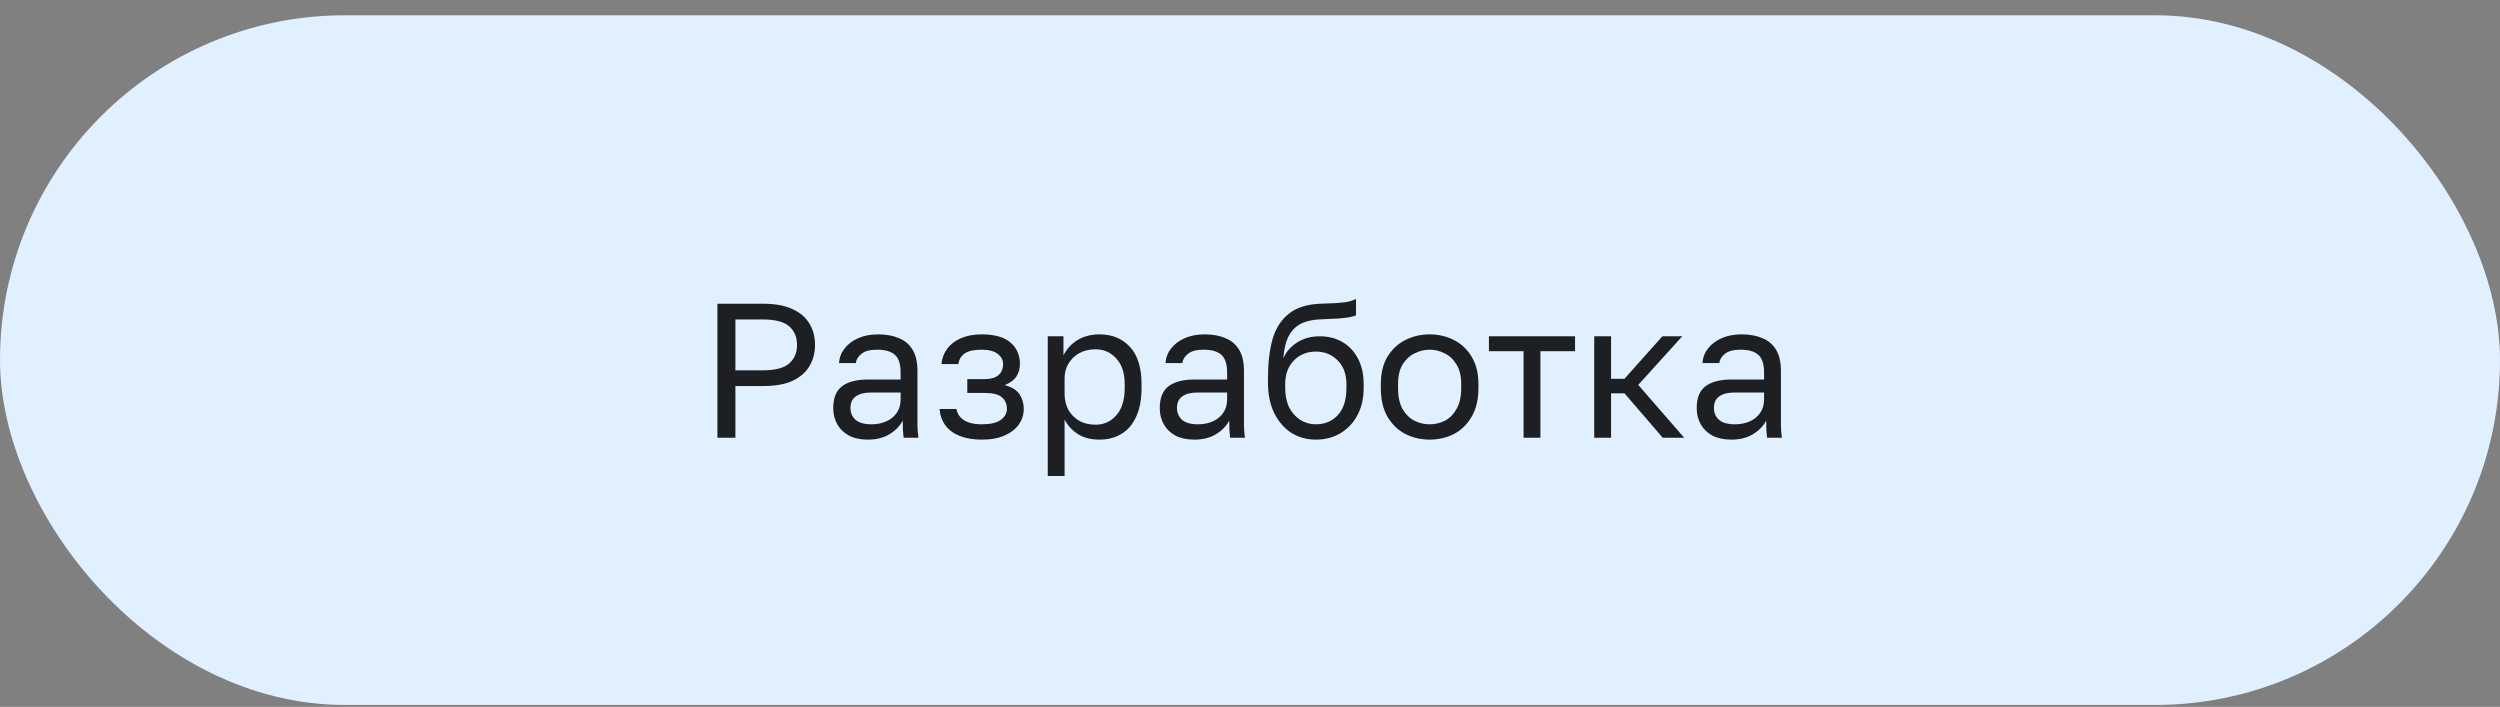
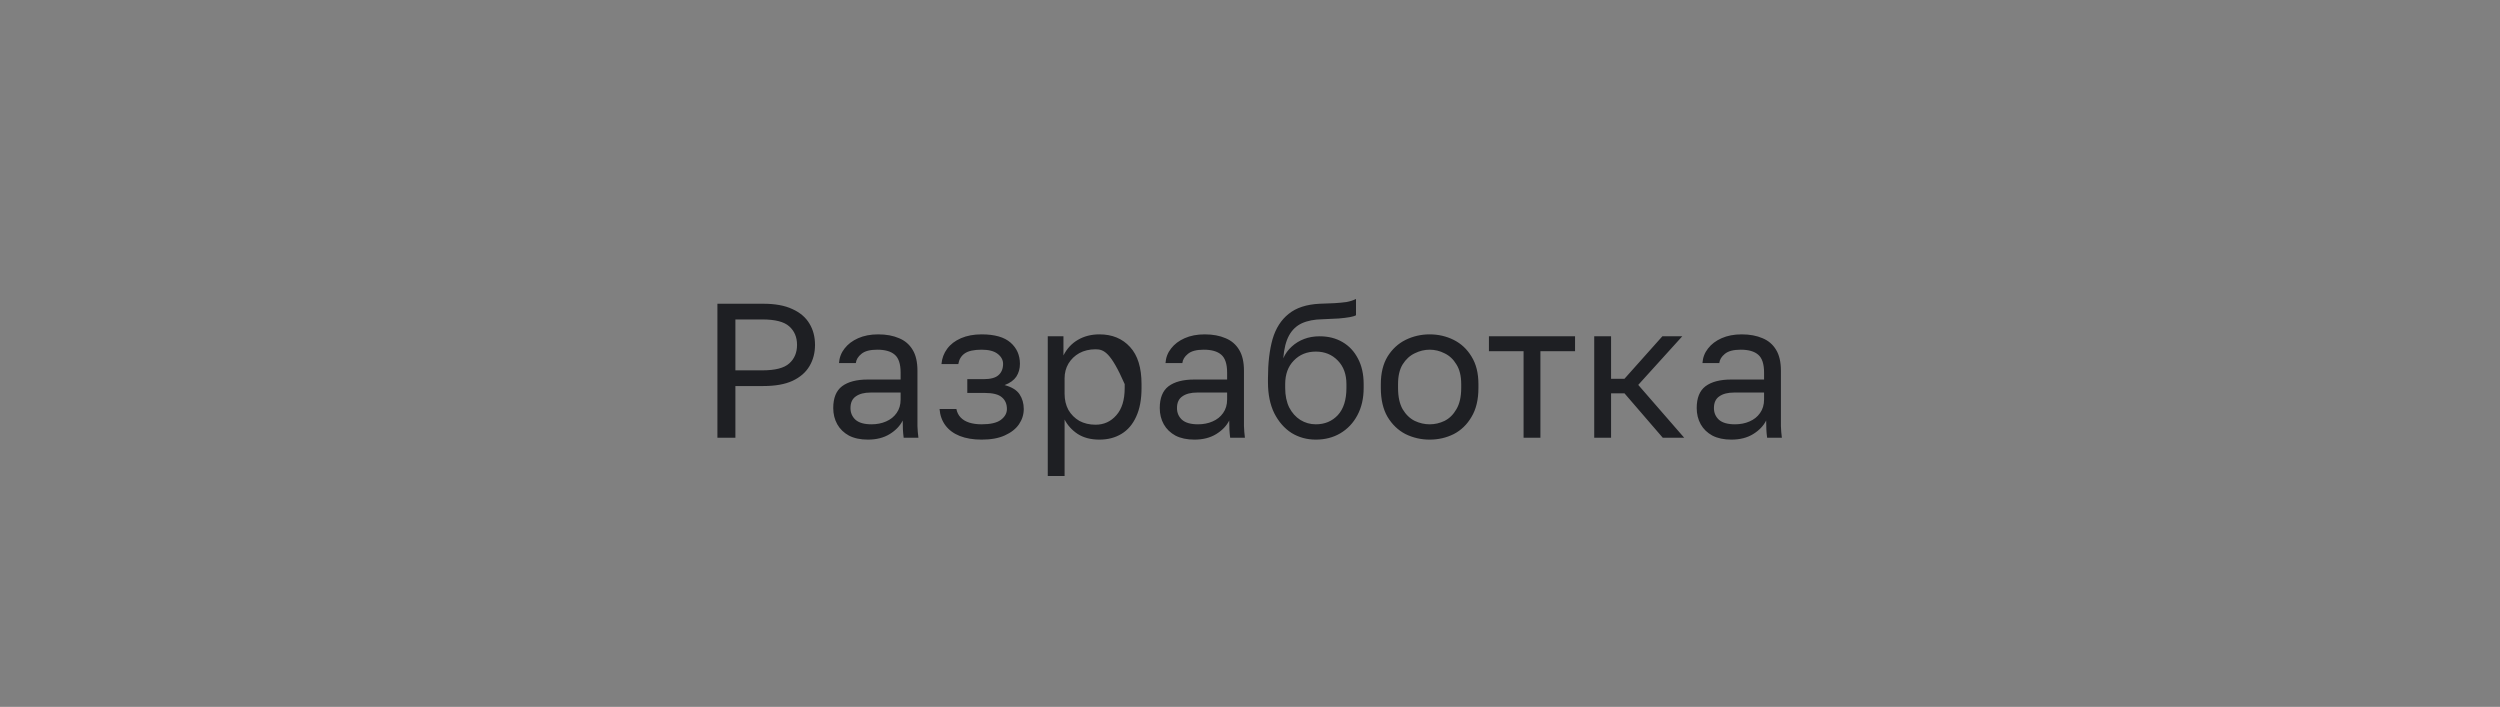
<svg xmlns="http://www.w3.org/2000/svg" width="145" height="41" viewBox="0 0 145 41" fill="none">
  <rect x="0" y="0" width="145" height="41" fill="#808080" stroke="none" />
-   <rect y="0.887" width="145" height="40" rx="20" fill="#E0F0FF" />
-   <path d="M41.61 25.387V17.617H44.274C44.962 17.617 45.525 17.721 45.961 17.928C46.405 18.128 46.734 18.409 46.949 18.772C47.164 19.127 47.271 19.538 47.271 20.004C47.271 20.463 47.164 20.873 46.949 21.236C46.734 21.599 46.405 21.884 45.961 22.091C45.525 22.291 44.962 22.39 44.274 22.39H42.653V25.387H41.61ZM42.653 21.48H44.218C44.959 21.48 45.477 21.347 45.773 21.081C46.076 20.814 46.228 20.455 46.228 20.004C46.228 19.553 46.076 19.194 45.773 18.927C45.477 18.661 44.959 18.528 44.218 18.528H42.653V21.48ZM50.338 25.498C49.908 25.498 49.542 25.421 49.239 25.265C48.943 25.103 48.717 24.884 48.562 24.61C48.406 24.329 48.328 24.015 48.328 23.667C48.328 23.082 48.499 22.661 48.839 22.402C49.187 22.143 49.683 22.013 50.327 22.013H52.236V21.613C52.236 21.11 52.121 20.762 51.892 20.57C51.67 20.378 51.333 20.282 50.882 20.282C50.46 20.282 50.153 20.363 49.96 20.526C49.768 20.681 49.66 20.859 49.638 21.058H48.661C48.684 20.74 48.791 20.459 48.983 20.215C49.176 19.963 49.438 19.764 49.772 19.616C50.105 19.468 50.493 19.393 50.937 19.393C51.403 19.393 51.806 19.468 52.147 19.616C52.487 19.756 52.75 19.982 52.935 20.293C53.12 20.596 53.212 20.999 53.212 21.503V23.889C53.212 24.2 53.212 24.474 53.212 24.71C53.22 24.94 53.238 25.166 53.268 25.387H52.413C52.391 25.217 52.376 25.058 52.369 24.91C52.361 24.755 52.358 24.581 52.358 24.389C52.202 24.699 51.951 24.962 51.603 25.177C51.255 25.391 50.833 25.498 50.338 25.498ZM50.548 24.61C50.859 24.61 51.141 24.555 51.392 24.444C51.651 24.333 51.855 24.17 52.003 23.956C52.158 23.741 52.236 23.478 52.236 23.168V22.768H50.493C50.13 22.768 49.846 22.842 49.638 22.99C49.431 23.131 49.328 23.356 49.328 23.667C49.328 23.941 49.424 24.166 49.616 24.344C49.816 24.522 50.127 24.61 50.548 24.61ZM56.936 25.498C56.447 25.498 56.026 25.428 55.67 25.288C55.315 25.147 55.038 24.944 54.838 24.677C54.638 24.411 54.523 24.093 54.494 23.723H55.471C55.508 23.915 55.589 24.078 55.715 24.211C55.841 24.344 56.007 24.444 56.214 24.511C56.422 24.577 56.662 24.61 56.936 24.61C57.446 24.61 57.816 24.525 58.046 24.355C58.283 24.178 58.401 23.967 58.401 23.723C58.401 23.434 58.305 23.208 58.112 23.045C57.92 22.875 57.587 22.79 57.113 22.79H56.103V21.991H57.047C57.454 21.991 57.742 21.913 57.913 21.758C58.09 21.602 58.179 21.384 58.179 21.103C58.179 20.881 58.075 20.689 57.868 20.526C57.661 20.363 57.35 20.282 56.936 20.282C56.484 20.282 56.155 20.355 55.948 20.503C55.748 20.644 55.626 20.848 55.582 21.114H54.605C54.634 20.781 54.745 20.485 54.938 20.226C55.13 19.967 55.397 19.764 55.737 19.616C56.077 19.468 56.477 19.393 56.936 19.393C57.691 19.393 58.249 19.553 58.612 19.871C58.974 20.189 59.156 20.6 59.156 21.103C59.156 21.384 59.086 21.632 58.945 21.847C58.804 22.054 58.579 22.217 58.268 22.335C58.682 22.446 58.971 22.624 59.134 22.868C59.296 23.112 59.378 23.397 59.378 23.723C59.378 24.041 59.285 24.337 59.1 24.61C58.915 24.877 58.642 25.091 58.279 25.254C57.924 25.417 57.476 25.498 56.936 25.498ZM60.77 27.608V19.505H61.68V20.614C61.88 20.222 62.157 19.923 62.512 19.715C62.875 19.501 63.293 19.393 63.767 19.393C64.507 19.393 65.099 19.638 65.543 20.126C65.987 20.607 66.209 21.325 66.209 22.279V22.502C66.209 23.168 66.105 23.723 65.898 24.166C65.698 24.61 65.413 24.944 65.043 25.166C64.68 25.387 64.255 25.498 63.767 25.498C63.263 25.498 62.842 25.387 62.501 25.166C62.168 24.944 61.917 24.666 61.746 24.333V27.608H60.77ZM63.545 24.633C64.026 24.633 64.425 24.451 64.743 24.089C65.069 23.726 65.232 23.197 65.232 22.502V22.279C65.232 21.636 65.069 21.14 64.743 20.792C64.425 20.437 64.026 20.259 63.545 20.259C63.189 20.259 62.875 20.333 62.601 20.481C62.335 20.629 62.124 20.833 61.968 21.092C61.82 21.343 61.746 21.628 61.746 21.947V22.834C61.746 23.19 61.82 23.504 61.968 23.778C62.124 24.044 62.335 24.255 62.601 24.411C62.875 24.559 63.189 24.633 63.545 24.633ZM69.275 25.498C68.846 25.498 68.479 25.421 68.176 25.265C67.88 25.103 67.654 24.884 67.499 24.61C67.343 24.329 67.266 24.015 67.266 23.667C67.266 23.082 67.436 22.661 67.776 22.402C68.124 22.143 68.62 22.013 69.264 22.013H71.173V21.613C71.173 21.11 71.058 20.762 70.829 20.57C70.607 20.378 70.27 20.282 69.819 20.282C69.397 20.282 69.09 20.363 68.897 20.526C68.705 20.681 68.598 20.859 68.576 21.058H67.599C67.621 20.74 67.728 20.459 67.921 20.215C68.113 19.963 68.376 19.764 68.709 19.616C69.042 19.468 69.43 19.393 69.874 19.393C70.34 19.393 70.744 19.468 71.084 19.616C71.424 19.756 71.687 19.982 71.872 20.293C72.057 20.596 72.15 20.999 72.15 21.503V23.889C72.15 24.2 72.15 24.474 72.15 24.71C72.157 24.94 72.176 25.166 72.205 25.387H71.35C71.328 25.217 71.314 25.058 71.306 24.91C71.299 24.755 71.295 24.581 71.295 24.389C71.14 24.699 70.888 24.962 70.54 25.177C70.192 25.391 69.771 25.498 69.275 25.498ZM69.486 24.61C69.796 24.61 70.078 24.555 70.329 24.444C70.588 24.333 70.792 24.17 70.94 23.956C71.095 23.741 71.173 23.478 71.173 23.168V22.768H69.43C69.068 22.768 68.783 22.842 68.576 22.99C68.368 23.131 68.265 23.356 68.265 23.667C68.265 23.941 68.361 24.166 68.553 24.344C68.753 24.522 69.064 24.61 69.486 24.61ZM76.317 25.498C75.799 25.498 75.329 25.369 74.907 25.11C74.493 24.844 74.16 24.462 73.908 23.967C73.664 23.471 73.542 22.872 73.542 22.169V21.947C73.542 21.058 73.631 20.3 73.808 19.671C73.993 19.042 74.304 18.554 74.741 18.206C75.177 17.851 75.777 17.654 76.539 17.617C76.85 17.603 77.135 17.592 77.394 17.584C77.653 17.569 77.886 17.547 78.093 17.518C78.3 17.481 78.485 17.421 78.648 17.34V18.284C78.574 18.328 78.452 18.365 78.282 18.395C78.119 18.424 77.908 18.45 77.649 18.472C77.39 18.487 77.076 18.502 76.706 18.517C76.232 18.524 75.832 18.602 75.507 18.75C75.189 18.898 74.941 19.134 74.763 19.46C74.585 19.786 74.474 20.226 74.43 20.781C74.548 20.515 74.711 20.289 74.918 20.104C75.126 19.912 75.366 19.764 75.64 19.66C75.914 19.556 76.213 19.505 76.539 19.505C77.042 19.505 77.483 19.616 77.86 19.837C78.245 20.059 78.544 20.378 78.759 20.792C78.981 21.206 79.092 21.702 79.092 22.279V22.502C79.092 23.108 78.97 23.637 78.726 24.089C78.489 24.533 78.16 24.881 77.738 25.132C77.323 25.376 76.85 25.498 76.317 25.498ZM76.317 24.61C76.835 24.61 77.26 24.433 77.594 24.078C77.927 23.715 78.093 23.19 78.093 22.502V22.279C78.093 21.71 77.927 21.255 77.594 20.914C77.26 20.566 76.835 20.392 76.317 20.392C75.799 20.392 75.374 20.566 75.04 20.914C74.707 21.255 74.541 21.71 74.541 22.279V22.502C74.541 22.938 74.619 23.316 74.774 23.634C74.937 23.945 75.151 24.185 75.418 24.355C75.692 24.525 75.991 24.61 76.317 24.61ZM82.918 25.498C82.423 25.498 81.957 25.391 81.52 25.177C81.091 24.955 80.743 24.622 80.477 24.178C80.218 23.734 80.088 23.175 80.088 22.502V22.279C80.088 21.643 80.218 21.11 80.477 20.681C80.743 20.252 81.091 19.93 81.52 19.715C81.957 19.501 82.423 19.393 82.918 19.393C83.422 19.393 83.888 19.501 84.317 19.715C84.746 19.93 85.09 20.252 85.349 20.681C85.616 21.11 85.749 21.643 85.749 22.279V22.502C85.749 23.175 85.616 23.734 85.349 24.178C85.09 24.622 84.746 24.955 84.317 25.177C83.888 25.391 83.422 25.498 82.918 25.498ZM82.918 24.61C83.222 24.61 83.51 24.544 83.784 24.411C84.066 24.27 84.295 24.044 84.472 23.734C84.657 23.423 84.75 23.012 84.75 22.502V22.279C84.75 21.806 84.657 21.425 84.472 21.136C84.295 20.84 84.066 20.626 83.784 20.492C83.51 20.352 83.222 20.282 82.918 20.282C82.623 20.282 82.334 20.352 82.053 20.492C81.772 20.626 81.538 20.84 81.353 21.136C81.176 21.425 81.087 21.806 81.087 22.279V22.502C81.087 23.012 81.176 23.423 81.353 23.734C81.538 24.044 81.772 24.27 82.053 24.411C82.334 24.544 82.623 24.61 82.918 24.61ZM88.367 25.387V20.37H86.358V19.505H91.353V20.37H89.344V25.387H88.367ZM92.465 25.387V19.505H93.442V21.969H94.219L96.417 19.505H97.571L95.018 22.324L97.682 25.387H96.439L94.219 22.812H93.442V25.387H92.465ZM100.418 25.498C99.989 25.498 99.622 25.421 99.319 25.265C99.023 25.103 98.797 24.884 98.642 24.61C98.486 24.329 98.409 24.015 98.409 23.667C98.409 23.082 98.579 22.661 98.919 22.402C99.267 22.143 99.763 22.013 100.407 22.013H102.316V21.613C102.316 21.11 102.201 20.762 101.972 20.57C101.75 20.378 101.413 20.282 100.962 20.282C100.54 20.282 100.233 20.363 100.04 20.526C99.848 20.681 99.741 20.859 99.718 21.058H98.742C98.764 20.74 98.871 20.459 99.064 20.215C99.256 19.963 99.519 19.764 99.852 19.616C100.185 19.468 100.573 19.393 101.017 19.393C101.483 19.393 101.887 19.468 102.227 19.616C102.567 19.756 102.83 19.982 103.015 20.293C103.2 20.596 103.293 20.999 103.293 21.503V23.889C103.293 24.2 103.293 24.474 103.293 24.71C103.3 24.94 103.319 25.166 103.348 25.387H102.493C102.471 25.217 102.456 25.058 102.449 24.91C102.442 24.755 102.438 24.581 102.438 24.389C102.283 24.699 102.031 24.962 101.683 25.177C101.335 25.391 100.914 25.498 100.418 25.498ZM100.629 24.61C100.939 24.61 101.221 24.555 101.472 24.444C101.731 24.333 101.935 24.17 102.083 23.956C102.238 23.741 102.316 23.478 102.316 23.168V22.768H100.573C100.211 22.768 99.926 22.842 99.718 22.99C99.511 23.131 99.408 23.356 99.408 23.667C99.408 23.941 99.504 24.166 99.696 24.344C99.896 24.522 100.207 24.61 100.629 24.61Z" fill="#1E1F23" />
+   <path d="M41.61 25.387V17.617H44.274C44.962 17.617 45.525 17.721 45.961 17.928C46.405 18.128 46.734 18.409 46.949 18.772C47.164 19.127 47.271 19.538 47.271 20.004C47.271 20.463 47.164 20.873 46.949 21.236C46.734 21.599 46.405 21.884 45.961 22.091C45.525 22.291 44.962 22.39 44.274 22.39H42.653V25.387H41.61ZM42.653 21.48H44.218C44.959 21.48 45.477 21.347 45.773 21.081C46.076 20.814 46.228 20.455 46.228 20.004C46.228 19.553 46.076 19.194 45.773 18.927C45.477 18.661 44.959 18.528 44.218 18.528H42.653V21.48ZM50.338 25.498C49.908 25.498 49.542 25.421 49.239 25.265C48.943 25.103 48.717 24.884 48.562 24.61C48.406 24.329 48.328 24.015 48.328 23.667C48.328 23.082 48.499 22.661 48.839 22.402C49.187 22.143 49.683 22.013 50.327 22.013H52.236V21.613C52.236 21.11 52.121 20.762 51.892 20.57C51.67 20.378 51.333 20.282 50.882 20.282C50.46 20.282 50.153 20.363 49.96 20.526C49.768 20.681 49.66 20.859 49.638 21.058H48.661C48.684 20.74 48.791 20.459 48.983 20.215C49.176 19.963 49.438 19.764 49.772 19.616C50.105 19.468 50.493 19.393 50.937 19.393C51.403 19.393 51.806 19.468 52.147 19.616C52.487 19.756 52.75 19.982 52.935 20.293C53.12 20.596 53.212 20.999 53.212 21.503V23.889C53.212 24.2 53.212 24.474 53.212 24.71C53.22 24.94 53.238 25.166 53.268 25.387H52.413C52.391 25.217 52.376 25.058 52.369 24.91C52.361 24.755 52.358 24.581 52.358 24.389C52.202 24.699 51.951 24.962 51.603 25.177C51.255 25.391 50.833 25.498 50.338 25.498ZM50.548 24.61C50.859 24.61 51.141 24.555 51.392 24.444C51.651 24.333 51.855 24.17 52.003 23.956C52.158 23.741 52.236 23.478 52.236 23.168V22.768H50.493C50.13 22.768 49.846 22.842 49.638 22.99C49.431 23.131 49.328 23.356 49.328 23.667C49.328 23.941 49.424 24.166 49.616 24.344C49.816 24.522 50.127 24.61 50.548 24.61ZM56.936 25.498C56.447 25.498 56.026 25.428 55.67 25.288C55.315 25.147 55.038 24.944 54.838 24.677C54.638 24.411 54.523 24.093 54.494 23.723H55.471C55.508 23.915 55.589 24.078 55.715 24.211C55.841 24.344 56.007 24.444 56.214 24.511C56.422 24.577 56.662 24.61 56.936 24.61C57.446 24.61 57.816 24.525 58.046 24.355C58.283 24.178 58.401 23.967 58.401 23.723C58.401 23.434 58.305 23.208 58.112 23.045C57.92 22.875 57.587 22.79 57.113 22.79H56.103V21.991H57.047C57.454 21.991 57.742 21.913 57.913 21.758C58.09 21.602 58.179 21.384 58.179 21.103C58.179 20.881 58.075 20.689 57.868 20.526C57.661 20.363 57.35 20.282 56.936 20.282C56.484 20.282 56.155 20.355 55.948 20.503C55.748 20.644 55.626 20.848 55.582 21.114H54.605C54.634 20.781 54.745 20.485 54.938 20.226C55.13 19.967 55.397 19.764 55.737 19.616C56.077 19.468 56.477 19.393 56.936 19.393C57.691 19.393 58.249 19.553 58.612 19.871C58.974 20.189 59.156 20.6 59.156 21.103C59.156 21.384 59.086 21.632 58.945 21.847C58.804 22.054 58.579 22.217 58.268 22.335C58.682 22.446 58.971 22.624 59.134 22.868C59.296 23.112 59.378 23.397 59.378 23.723C59.378 24.041 59.285 24.337 59.1 24.61C58.915 24.877 58.642 25.091 58.279 25.254C57.924 25.417 57.476 25.498 56.936 25.498ZM60.77 27.608V19.505H61.68V20.614C61.88 20.222 62.157 19.923 62.512 19.715C62.875 19.501 63.293 19.393 63.767 19.393C64.507 19.393 65.099 19.638 65.543 20.126C65.987 20.607 66.209 21.325 66.209 22.279V22.502C66.209 23.168 66.105 23.723 65.898 24.166C65.698 24.61 65.413 24.944 65.043 25.166C64.68 25.387 64.255 25.498 63.767 25.498C63.263 25.498 62.842 25.387 62.501 25.166C62.168 24.944 61.917 24.666 61.746 24.333V27.608H60.77ZM63.545 24.633C64.026 24.633 64.425 24.451 64.743 24.089C65.069 23.726 65.232 23.197 65.232 22.502V22.279C64.425 20.437 64.026 20.259 63.545 20.259C63.189 20.259 62.875 20.333 62.601 20.481C62.335 20.629 62.124 20.833 61.968 21.092C61.82 21.343 61.746 21.628 61.746 21.947V22.834C61.746 23.19 61.82 23.504 61.968 23.778C62.124 24.044 62.335 24.255 62.601 24.411C62.875 24.559 63.189 24.633 63.545 24.633ZM69.275 25.498C68.846 25.498 68.479 25.421 68.176 25.265C67.88 25.103 67.654 24.884 67.499 24.61C67.343 24.329 67.266 24.015 67.266 23.667C67.266 23.082 67.436 22.661 67.776 22.402C68.124 22.143 68.62 22.013 69.264 22.013H71.173V21.613C71.173 21.11 71.058 20.762 70.829 20.57C70.607 20.378 70.27 20.282 69.819 20.282C69.397 20.282 69.09 20.363 68.897 20.526C68.705 20.681 68.598 20.859 68.576 21.058H67.599C67.621 20.74 67.728 20.459 67.921 20.215C68.113 19.963 68.376 19.764 68.709 19.616C69.042 19.468 69.43 19.393 69.874 19.393C70.34 19.393 70.744 19.468 71.084 19.616C71.424 19.756 71.687 19.982 71.872 20.293C72.057 20.596 72.15 20.999 72.15 21.503V23.889C72.15 24.2 72.15 24.474 72.15 24.71C72.157 24.94 72.176 25.166 72.205 25.387H71.35C71.328 25.217 71.314 25.058 71.306 24.91C71.299 24.755 71.295 24.581 71.295 24.389C71.14 24.699 70.888 24.962 70.54 25.177C70.192 25.391 69.771 25.498 69.275 25.498ZM69.486 24.61C69.796 24.61 70.078 24.555 70.329 24.444C70.588 24.333 70.792 24.17 70.94 23.956C71.095 23.741 71.173 23.478 71.173 23.168V22.768H69.43C69.068 22.768 68.783 22.842 68.576 22.99C68.368 23.131 68.265 23.356 68.265 23.667C68.265 23.941 68.361 24.166 68.553 24.344C68.753 24.522 69.064 24.61 69.486 24.61ZM76.317 25.498C75.799 25.498 75.329 25.369 74.907 25.11C74.493 24.844 74.16 24.462 73.908 23.967C73.664 23.471 73.542 22.872 73.542 22.169V21.947C73.542 21.058 73.631 20.3 73.808 19.671C73.993 19.042 74.304 18.554 74.741 18.206C75.177 17.851 75.777 17.654 76.539 17.617C76.85 17.603 77.135 17.592 77.394 17.584C77.653 17.569 77.886 17.547 78.093 17.518C78.3 17.481 78.485 17.421 78.648 17.34V18.284C78.574 18.328 78.452 18.365 78.282 18.395C78.119 18.424 77.908 18.45 77.649 18.472C77.39 18.487 77.076 18.502 76.706 18.517C76.232 18.524 75.832 18.602 75.507 18.75C75.189 18.898 74.941 19.134 74.763 19.46C74.585 19.786 74.474 20.226 74.43 20.781C74.548 20.515 74.711 20.289 74.918 20.104C75.126 19.912 75.366 19.764 75.64 19.66C75.914 19.556 76.213 19.505 76.539 19.505C77.042 19.505 77.483 19.616 77.86 19.837C78.245 20.059 78.544 20.378 78.759 20.792C78.981 21.206 79.092 21.702 79.092 22.279V22.502C79.092 23.108 78.97 23.637 78.726 24.089C78.489 24.533 78.16 24.881 77.738 25.132C77.323 25.376 76.85 25.498 76.317 25.498ZM76.317 24.61C76.835 24.61 77.26 24.433 77.594 24.078C77.927 23.715 78.093 23.19 78.093 22.502V22.279C78.093 21.71 77.927 21.255 77.594 20.914C77.26 20.566 76.835 20.392 76.317 20.392C75.799 20.392 75.374 20.566 75.04 20.914C74.707 21.255 74.541 21.71 74.541 22.279V22.502C74.541 22.938 74.619 23.316 74.774 23.634C74.937 23.945 75.151 24.185 75.418 24.355C75.692 24.525 75.991 24.61 76.317 24.61ZM82.918 25.498C82.423 25.498 81.957 25.391 81.52 25.177C81.091 24.955 80.743 24.622 80.477 24.178C80.218 23.734 80.088 23.175 80.088 22.502V22.279C80.088 21.643 80.218 21.11 80.477 20.681C80.743 20.252 81.091 19.93 81.52 19.715C81.957 19.501 82.423 19.393 82.918 19.393C83.422 19.393 83.888 19.501 84.317 19.715C84.746 19.93 85.09 20.252 85.349 20.681C85.616 21.11 85.749 21.643 85.749 22.279V22.502C85.749 23.175 85.616 23.734 85.349 24.178C85.09 24.622 84.746 24.955 84.317 25.177C83.888 25.391 83.422 25.498 82.918 25.498ZM82.918 24.61C83.222 24.61 83.51 24.544 83.784 24.411C84.066 24.27 84.295 24.044 84.472 23.734C84.657 23.423 84.75 23.012 84.75 22.502V22.279C84.75 21.806 84.657 21.425 84.472 21.136C84.295 20.84 84.066 20.626 83.784 20.492C83.51 20.352 83.222 20.282 82.918 20.282C82.623 20.282 82.334 20.352 82.053 20.492C81.772 20.626 81.538 20.84 81.353 21.136C81.176 21.425 81.087 21.806 81.087 22.279V22.502C81.087 23.012 81.176 23.423 81.353 23.734C81.538 24.044 81.772 24.27 82.053 24.411C82.334 24.544 82.623 24.61 82.918 24.61ZM88.367 25.387V20.37H86.358V19.505H91.353V20.37H89.344V25.387H88.367ZM92.465 25.387V19.505H93.442V21.969H94.219L96.417 19.505H97.571L95.018 22.324L97.682 25.387H96.439L94.219 22.812H93.442V25.387H92.465ZM100.418 25.498C99.989 25.498 99.622 25.421 99.319 25.265C99.023 25.103 98.797 24.884 98.642 24.61C98.486 24.329 98.409 24.015 98.409 23.667C98.409 23.082 98.579 22.661 98.919 22.402C99.267 22.143 99.763 22.013 100.407 22.013H102.316V21.613C102.316 21.11 102.201 20.762 101.972 20.57C101.75 20.378 101.413 20.282 100.962 20.282C100.54 20.282 100.233 20.363 100.04 20.526C99.848 20.681 99.741 20.859 99.718 21.058H98.742C98.764 20.74 98.871 20.459 99.064 20.215C99.256 19.963 99.519 19.764 99.852 19.616C100.185 19.468 100.573 19.393 101.017 19.393C101.483 19.393 101.887 19.468 102.227 19.616C102.567 19.756 102.83 19.982 103.015 20.293C103.2 20.596 103.293 20.999 103.293 21.503V23.889C103.293 24.2 103.293 24.474 103.293 24.71C103.3 24.94 103.319 25.166 103.348 25.387H102.493C102.471 25.217 102.456 25.058 102.449 24.91C102.442 24.755 102.438 24.581 102.438 24.389C102.283 24.699 102.031 24.962 101.683 25.177C101.335 25.391 100.914 25.498 100.418 25.498ZM100.629 24.61C100.939 24.61 101.221 24.555 101.472 24.444C101.731 24.333 101.935 24.17 102.083 23.956C102.238 23.741 102.316 23.478 102.316 23.168V22.768H100.573C100.211 22.768 99.926 22.842 99.718 22.99C99.511 23.131 99.408 23.356 99.408 23.667C99.408 23.941 99.504 24.166 99.696 24.344C99.896 24.522 100.207 24.61 100.629 24.61Z" fill="#1E1F23" />
</svg>